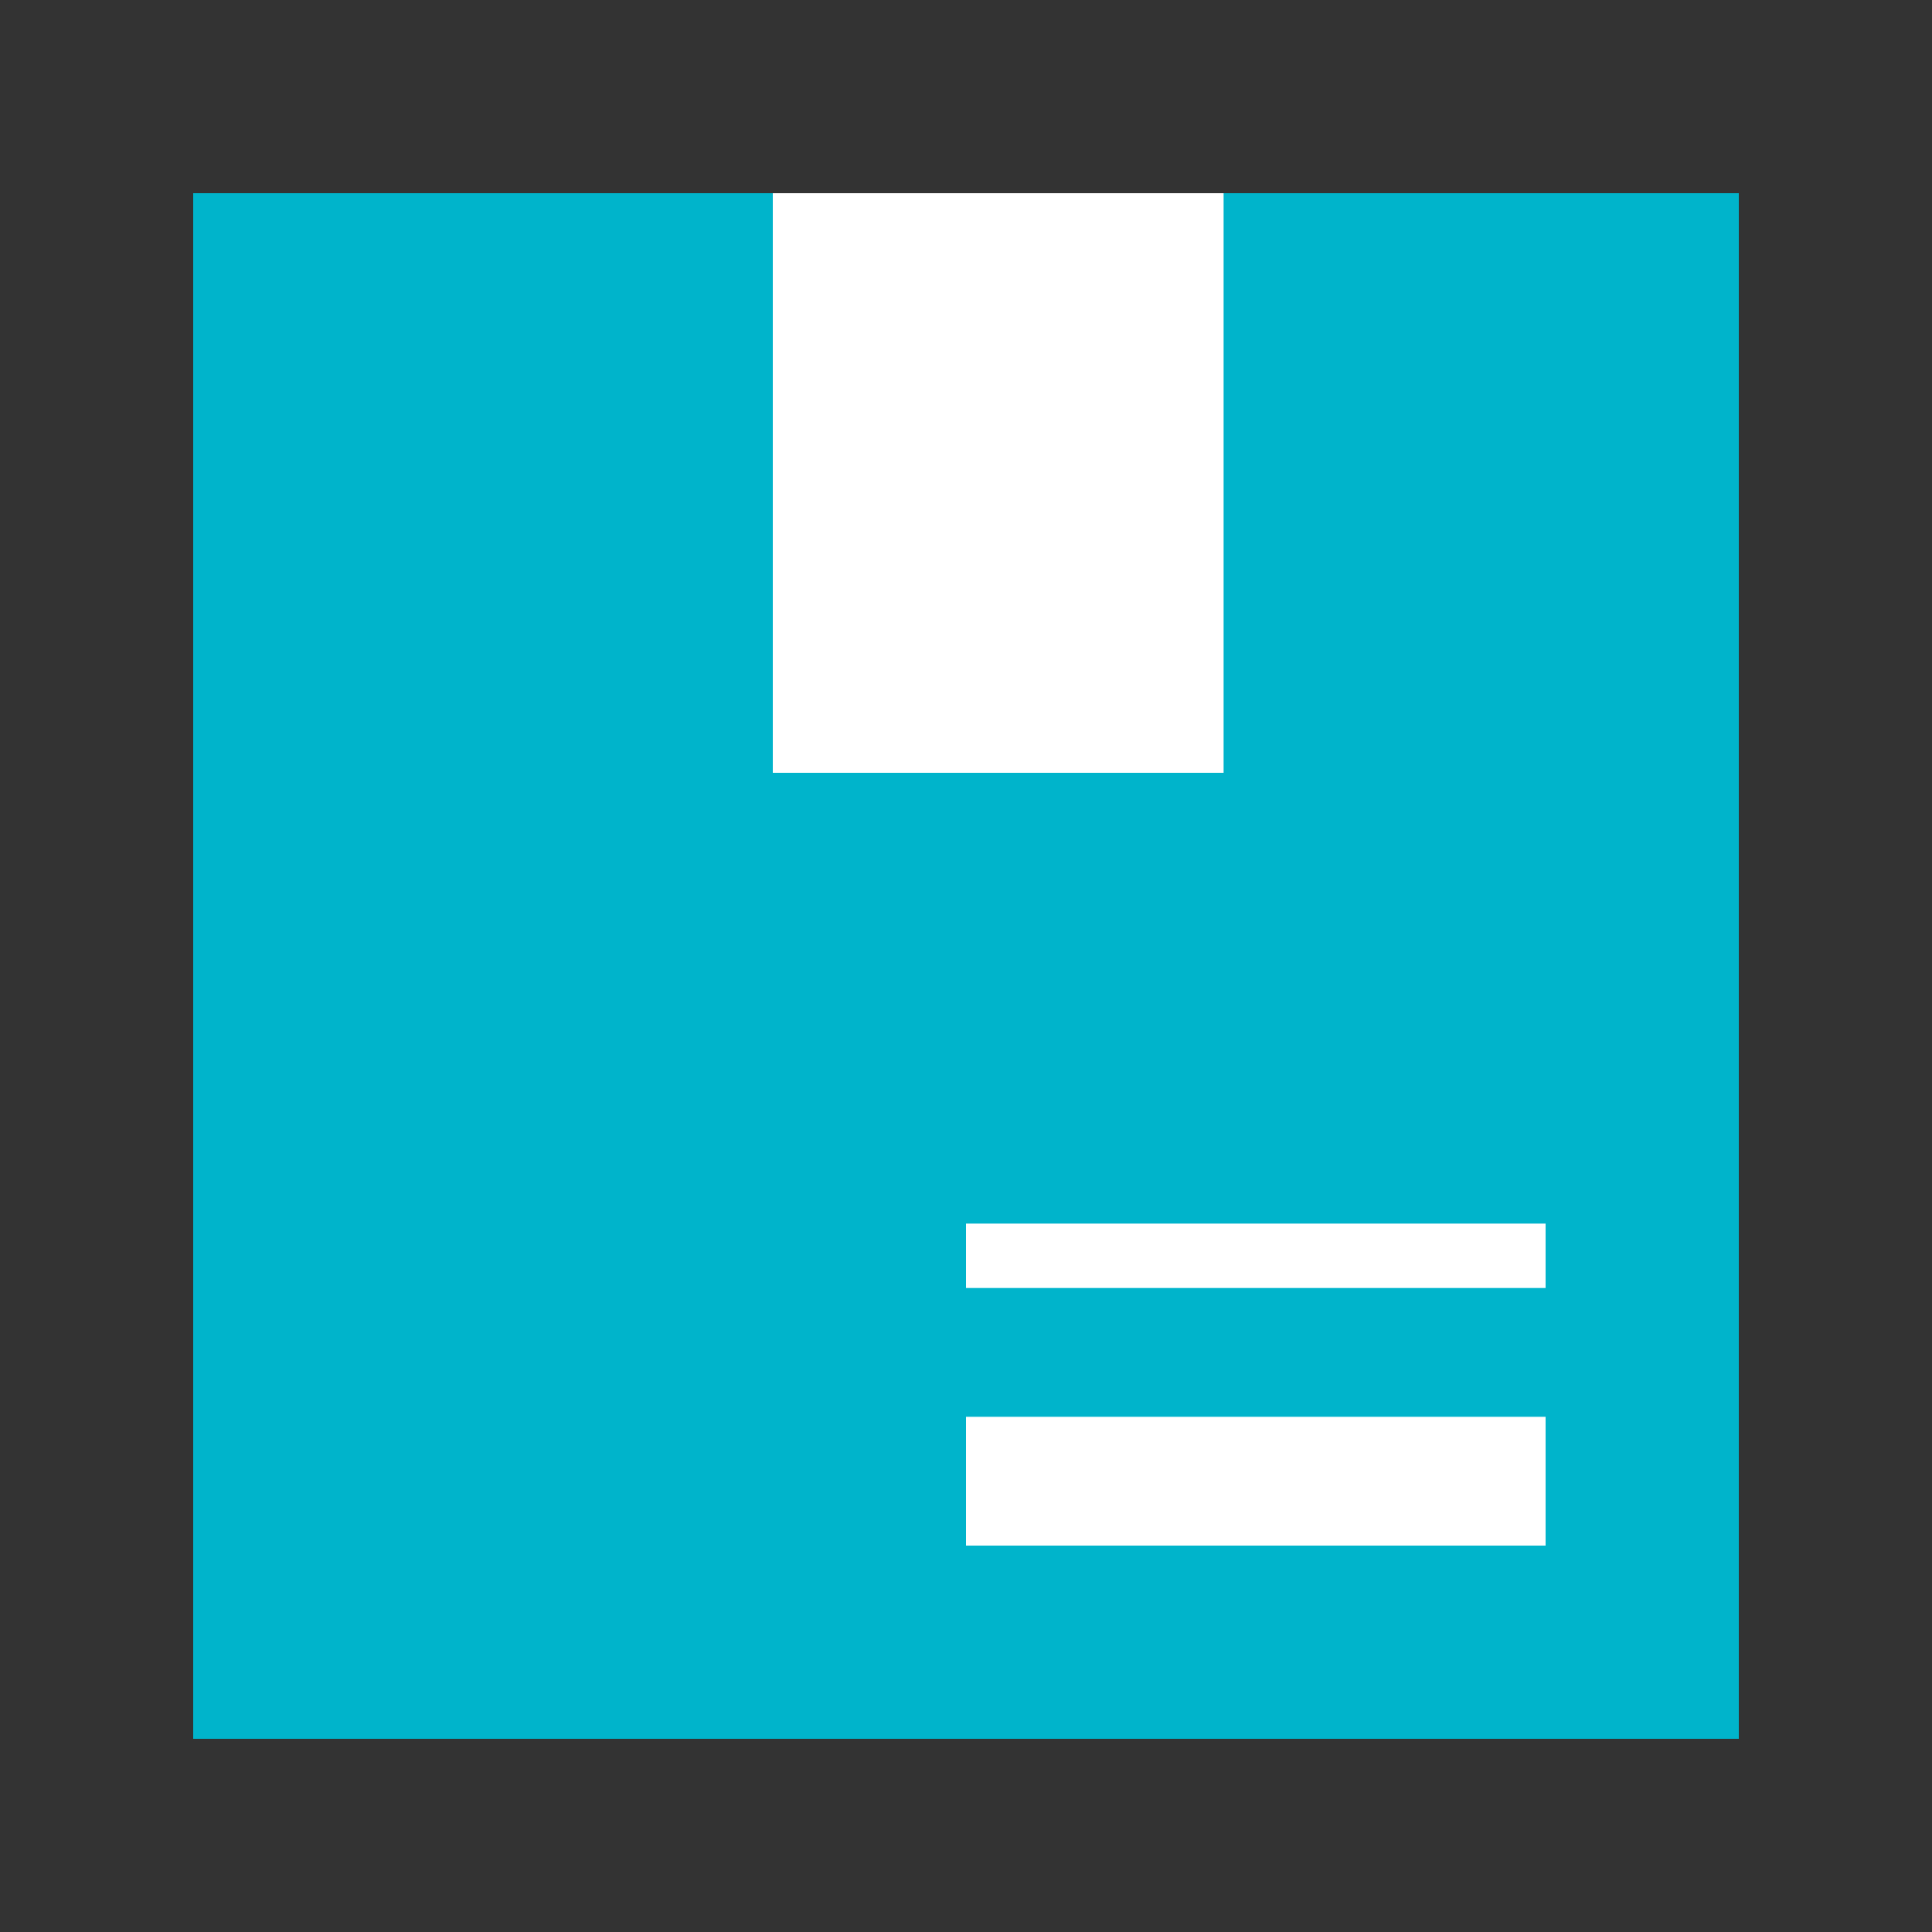
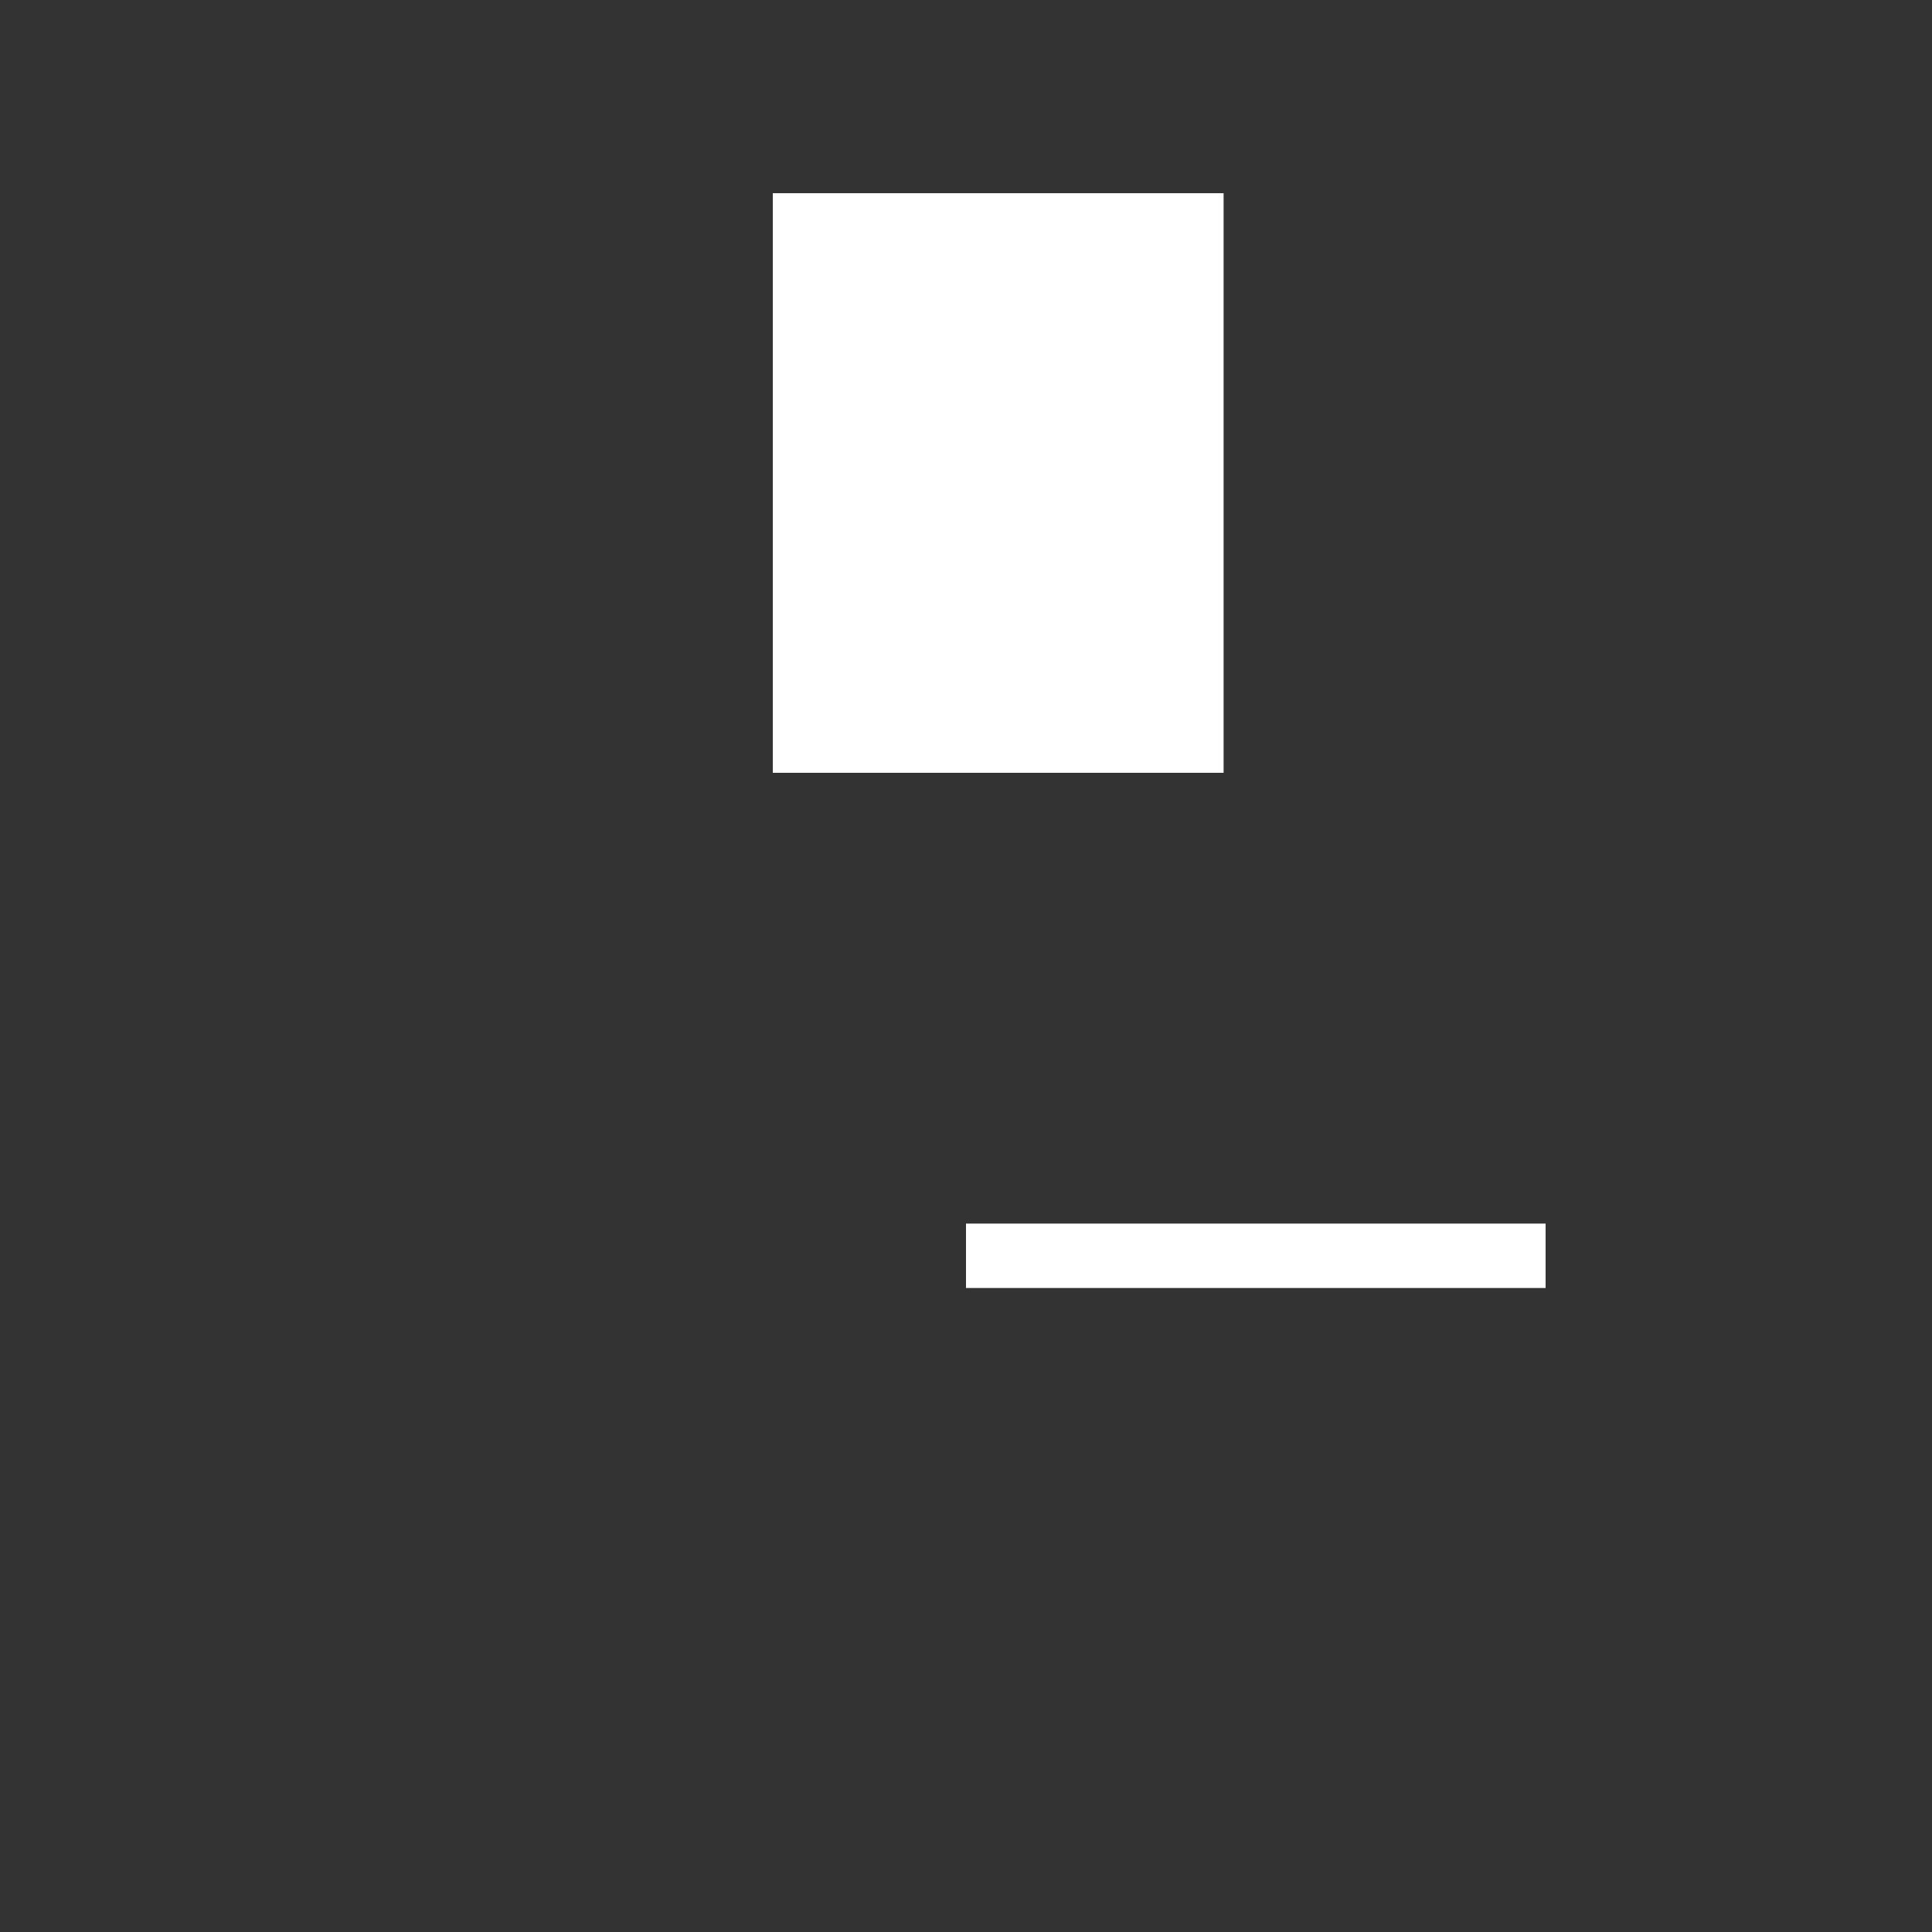
<svg xmlns="http://www.w3.org/2000/svg" width="30" height="30" viewBox="0 0 30 30">
  <rect x="0" y="0" width="30" height="30" fill="#333333" stroke="none" />
  <defs>
    <style>
      .cls-1, .cls-3 {
        fill: #fff;
      }

      .cls-1 {
        stroke: #707070;
        opacity: 0;
      }

      .cls-2 {
        fill: #00b4cb;
      }

      .cls-4 {
        stroke: none;
      }

      .cls-5 {
        fill: none;
      }
    </style>
  </defs>
  <g id="Icon_product" transform="translate(4.389 -3.955)">
    <g id="Area" class="cls-1" transform="translate(-4.389 3.955)">
-       <rect class="cls-4" width="30" height="30" />
      <rect class="cls-5" x="0.5" y="0.5" width="29" height="29" />
    </g>
-     <rect id="사각형_944" data-name="사각형 944" class="cls-2" width="24" height="24" transform="translate(-1.389 6.955)" />
    <rect id="사각형_945" data-name="사각형 945" class="cls-3" width="7" height="9" transform="translate(7.611 6.955)" />
    <g id="그룹_432" data-name="그룹 432" transform="translate(10.763 22.474)">
      <rect id="사각형_946" data-name="사각형 946" class="cls-3" width="9" height="1" transform="translate(-0.152 0.481)" />
-       <rect id="사각형_947" data-name="사각형 947" class="cls-3" width="9" height="2" transform="translate(-0.152 3.481)" />
    </g>
  </g>
</svg>